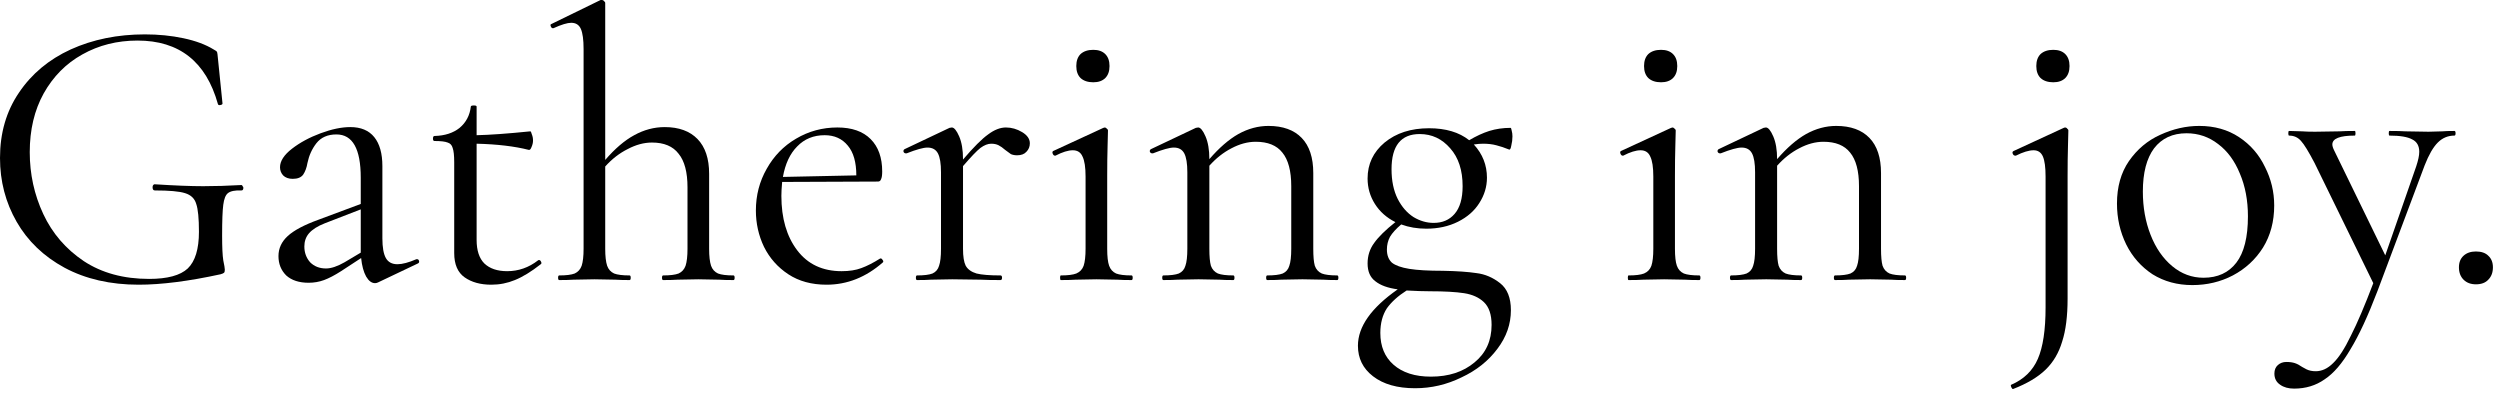
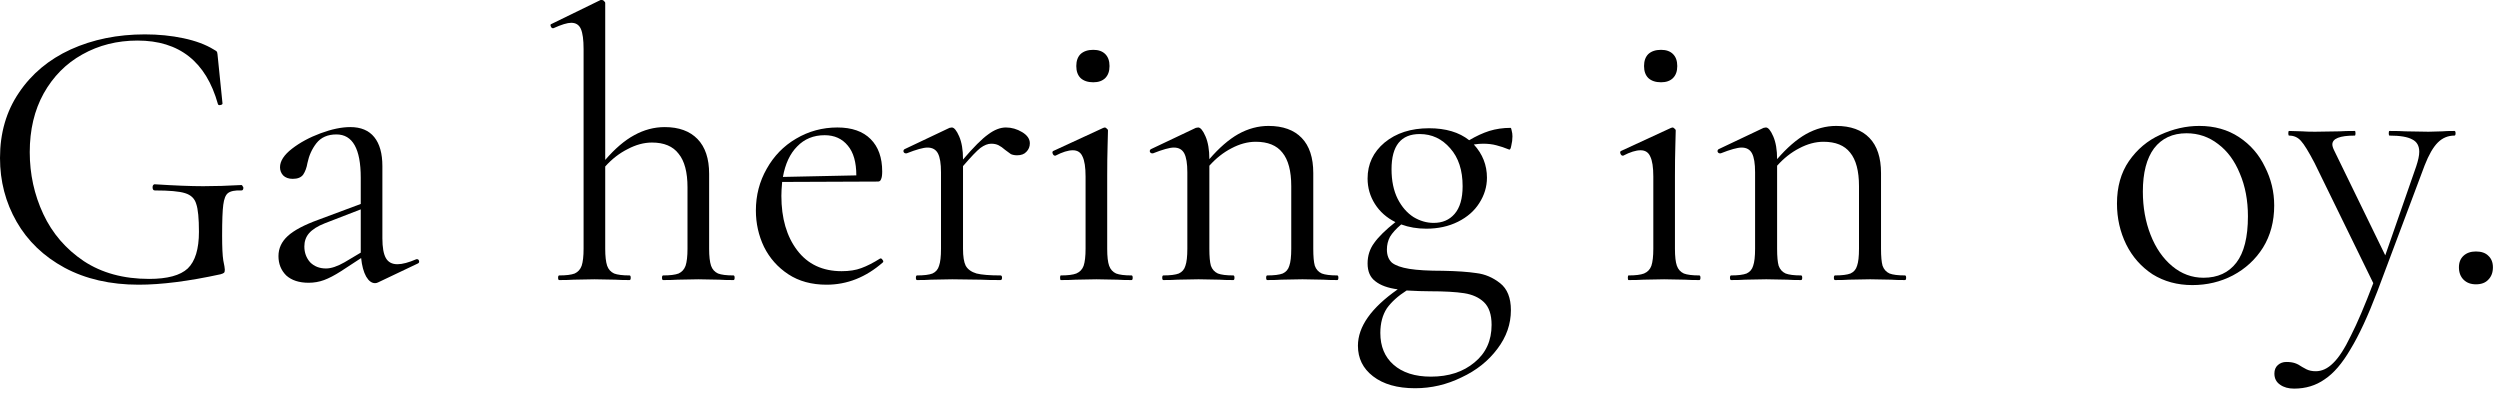
<svg xmlns="http://www.w3.org/2000/svg" width="343" height="54" viewBox="0 0 343 54" fill="none">
  <path d="M339.697 39.008C338.991 39.008 338.425 38.796 338.001 38.372C337.577 37.948 337.365 37.383 337.365 36.676C337.365 36.005 337.577 35.475 338.001 35.086C338.425 34.697 338.991 34.503 339.697 34.503C340.439 34.503 341.005 34.697 341.393 35.086C341.817 35.475 342.029 36.005 342.029 36.676C342.029 37.383 341.817 37.948 341.393 38.372C341.005 38.796 340.439 39.008 339.697 39.008Z" fill="black" />
  <path d="M336.745 17.967C336.851 17.967 336.904 18.073 336.904 18.285C336.904 18.497 336.851 18.603 336.745 18.603C335.862 18.603 335.102 18.921 334.466 19.557C333.83 20.193 333.229 21.235 332.664 22.684L326.198 39.909C324.891 43.336 323.654 46.004 322.488 47.912C321.357 49.855 320.174 51.233 318.937 52.046C317.736 52.894 316.34 53.318 314.75 53.318C313.973 53.318 313.337 53.141 312.842 52.788C312.312 52.434 312.047 51.922 312.047 51.251C312.047 50.756 312.206 50.367 312.524 50.085C312.842 49.802 313.231 49.661 313.69 49.661C314.149 49.661 314.538 49.714 314.856 49.82C315.174 49.926 315.51 50.102 315.863 50.35C315.934 50.385 316.128 50.491 316.446 50.668C316.799 50.844 317.223 50.933 317.718 50.933C318.566 50.933 319.361 50.562 320.103 49.82C320.88 49.078 321.693 47.824 322.541 46.057C323.424 44.325 324.449 41.923 325.615 38.849L317.559 22.366C316.746 20.811 316.128 19.804 315.704 19.345C315.28 18.85 314.732 18.603 314.061 18.603C313.99 18.603 313.955 18.497 313.955 18.285C313.955 18.073 313.99 17.967 314.061 17.967L315.863 18.02C316.287 18.055 316.87 18.073 317.612 18.073L321.004 18.02C321.499 17.985 322.188 17.967 323.071 17.967C323.142 17.967 323.177 18.073 323.177 18.285C323.177 18.497 323.142 18.603 323.071 18.603C321.022 18.603 319.997 19.009 319.997 19.822C319.997 20.034 320.085 20.317 320.262 20.67L327.258 35.033L331.498 22.843C331.781 21.995 331.922 21.323 331.922 20.829C331.922 20.016 331.604 19.451 330.968 19.133C330.332 18.779 329.29 18.603 327.841 18.603C327.77 18.603 327.735 18.497 327.735 18.285C327.735 18.073 327.77 17.967 327.841 17.967C328.795 17.967 329.519 17.985 330.014 18.02L333.194 18.073L335.102 18.02C335.455 17.985 336.003 17.967 336.745 17.967Z" fill="black" />
  <path d="M300.784 39.113C298.735 39.113 296.915 38.619 295.325 37.629C293.771 36.605 292.569 35.244 291.721 33.548C290.873 31.817 290.449 29.944 290.449 27.93C290.449 25.634 290.997 23.69 292.092 22.1C293.223 20.475 294.654 19.274 296.385 18.496C298.152 17.684 299.936 17.277 301.738 17.277C303.823 17.277 305.643 17.79 307.197 18.814C308.752 19.839 309.936 21.199 310.748 22.895C311.596 24.556 312.02 26.323 312.02 28.195C312.02 30.386 311.508 32.312 310.483 33.972C309.459 35.598 308.081 36.87 306.349 37.788C304.653 38.672 302.798 39.113 300.784 39.113ZM302.321 38.106C304.265 38.106 305.766 37.417 306.826 36.039C307.886 34.661 308.416 32.541 308.416 29.679C308.416 27.489 308.045 25.528 307.303 23.796C306.597 22.065 305.607 20.722 304.335 19.768C303.063 18.779 301.615 18.284 299.989 18.284C298.081 18.284 296.597 18.973 295.537 20.351C294.513 21.729 294 23.708 294 26.287C294 28.443 294.354 30.421 295.06 32.223C295.767 34.025 296.756 35.456 298.028 36.516C299.3 37.576 300.731 38.106 302.321 38.106Z" fill="black" />
-   <path d="M281.713 11.289C280.971 11.289 280.388 11.095 279.964 10.706C279.575 10.317 279.381 9.77 279.381 9.063C279.381 8.356 279.575 7.809 279.964 7.42C280.388 7.031 280.971 6.837 281.713 6.837C282.419 6.837 282.967 7.031 283.356 7.42C283.744 7.809 283.939 8.356 283.939 9.063C283.939 9.77 283.744 10.317 283.356 10.706C282.967 11.095 282.419 11.289 281.713 11.289ZM283.78 17.914C283.78 18.161 283.762 18.868 283.727 20.034C283.691 21.2 283.674 22.578 283.674 24.168V40.969C283.674 43.372 283.426 45.333 282.932 46.852C282.472 48.407 281.713 49.696 280.653 50.721C279.593 51.746 278.109 52.629 276.201 53.371C276.13 53.406 276.042 53.318 275.936 53.106C275.865 52.929 275.865 52.823 275.936 52.788C277.667 52.046 278.886 50.862 279.593 49.237C280.299 47.612 280.653 45.262 280.653 42.188V24.221C280.653 22.949 280.529 22.03 280.282 21.465C280.034 20.9 279.61 20.617 279.01 20.617C278.374 20.617 277.561 20.864 276.572 21.359H276.519C276.342 21.359 276.218 21.271 276.148 21.094C276.077 20.917 276.113 20.794 276.254 20.723L283.144 17.543L283.303 17.49C283.444 17.49 283.55 17.543 283.621 17.649C283.727 17.72 283.78 17.808 283.78 17.914Z" fill="black" />
  <path d="M261.362 37.788C261.468 37.788 261.521 37.894 261.521 38.106C261.521 38.318 261.468 38.424 261.362 38.424C260.549 38.424 259.913 38.407 259.454 38.371L256.592 38.318L253.677 38.371C253.218 38.407 252.582 38.424 251.769 38.424C251.663 38.424 251.61 38.318 251.61 38.106C251.61 37.894 251.663 37.788 251.769 37.788C252.723 37.788 253.43 37.7 253.889 37.523C254.348 37.311 254.649 36.958 254.79 36.463C254.967 35.969 255.055 35.191 255.055 34.131V25.545C255.055 23.461 254.649 21.924 253.836 20.934C253.059 19.945 251.84 19.45 250.179 19.45C249.084 19.45 247.971 19.751 246.84 20.351C245.745 20.917 244.738 21.712 243.819 22.736V34.131C243.819 35.191 243.89 35.969 244.031 36.463C244.208 36.958 244.526 37.311 244.985 37.523C245.444 37.7 246.151 37.788 247.105 37.788C247.211 37.788 247.264 37.894 247.264 38.106C247.264 38.318 247.211 38.424 247.105 38.424C246.292 38.424 245.656 38.407 245.197 38.371L242.335 38.318L239.42 38.371C238.961 38.407 238.325 38.424 237.512 38.424C237.406 38.424 237.353 38.318 237.353 38.106C237.353 37.894 237.406 37.788 237.512 37.788C238.466 37.788 239.173 37.7 239.632 37.523C240.091 37.311 240.392 36.958 240.533 36.463C240.71 35.969 240.798 35.191 240.798 34.131V23.637C240.798 22.436 240.657 21.57 240.374 21.04C240.091 20.51 239.614 20.245 238.943 20.245C238.378 20.245 237.424 20.51 236.081 21.04H235.975C235.834 21.04 235.728 20.97 235.657 20.828C235.622 20.652 235.675 20.528 235.816 20.457L241.964 17.542L242.282 17.489C242.6 17.489 242.936 17.896 243.289 18.708C243.642 19.521 243.819 20.563 243.819 21.835C245.162 20.281 246.487 19.132 247.794 18.39C249.137 17.648 250.515 17.277 251.928 17.277C253.907 17.277 255.426 17.825 256.486 18.92C257.546 20.016 258.076 21.623 258.076 23.743V34.131C258.076 35.191 258.147 35.969 258.288 36.463C258.465 36.958 258.783 37.311 259.242 37.523C259.701 37.7 260.408 37.788 261.362 37.788Z" fill="black" />
  <path d="M227.895 11.289C227.153 11.289 226.57 11.095 226.146 10.706C225.758 10.317 225.563 9.77 225.563 9.063C225.563 8.356 225.758 7.809 226.146 7.42C226.57 7.031 227.153 6.837 227.895 6.837C228.602 6.837 229.15 7.031 229.538 7.42C229.927 7.809 230.121 8.356 230.121 9.063C230.121 9.77 229.927 10.317 229.538 10.706C229.15 11.095 228.602 11.289 227.895 11.289ZM223.443 38.425C223.373 38.425 223.337 38.319 223.337 38.107C223.337 37.895 223.373 37.789 223.443 37.789C224.397 37.789 225.104 37.701 225.563 37.524C226.058 37.312 226.394 36.959 226.57 36.464C226.747 35.934 226.835 35.157 226.835 34.132V24.221C226.835 22.949 226.694 22.03 226.411 21.465C226.164 20.9 225.722 20.617 225.086 20.617C224.45 20.617 223.655 20.864 222.701 21.359H222.648C222.507 21.359 222.401 21.271 222.33 21.094C222.26 20.917 222.277 20.794 222.383 20.723L229.273 17.543L229.485 17.49C229.556 17.49 229.644 17.543 229.75 17.649C229.856 17.72 229.909 17.808 229.909 17.914C229.909 18.161 229.892 18.868 229.856 20.034C229.821 21.2 229.803 22.578 229.803 24.168V34.132C229.803 35.192 229.892 35.969 230.068 36.464C230.245 36.959 230.563 37.312 231.022 37.524C231.482 37.701 232.188 37.789 233.142 37.789C233.248 37.789 233.301 37.895 233.301 38.107C233.301 38.319 233.248 38.425 233.142 38.425C232.33 38.425 231.676 38.407 231.181 38.372L228.319 38.319L225.457 38.372C224.963 38.407 224.291 38.425 223.443 38.425Z" fill="black" />
  <path d="M197.968 37.153C199.876 37.188 201.413 37.294 202.579 37.471C203.745 37.612 204.822 38.072 205.812 38.849C206.801 39.626 207.296 40.863 207.296 42.559C207.296 44.467 206.677 46.234 205.441 47.859C204.204 49.52 202.561 50.827 200.512 51.781C198.498 52.77 196.378 53.265 194.152 53.265C191.714 53.265 189.788 52.717 188.375 51.622C186.997 50.562 186.308 49.166 186.308 47.435C186.308 44.82 188.127 42.241 191.767 39.697C190.424 39.52 189.399 39.149 188.693 38.584C187.986 38.054 187.633 37.241 187.633 36.146C187.633 35.086 187.933 34.15 188.534 33.337C189.134 32.489 190.106 31.535 191.449 30.475C190.247 29.874 189.311 29.044 188.64 27.984C187.968 26.924 187.633 25.758 187.633 24.486C187.633 22.507 188.41 20.864 189.965 19.557C191.555 18.25 193.586 17.596 196.06 17.596C198.356 17.596 200.194 18.144 201.572 19.239C202.526 18.674 203.444 18.25 204.328 17.967C205.246 17.684 206.218 17.543 207.243 17.543C207.313 17.543 207.366 17.667 207.402 17.914C207.472 18.161 207.508 18.426 207.508 18.709C207.508 19.133 207.455 19.557 207.349 19.981C207.278 20.405 207.172 20.582 207.031 20.511C206.43 20.264 205.847 20.069 205.282 19.928C204.752 19.787 204.151 19.716 203.48 19.716C203.126 19.716 202.702 19.751 202.208 19.822C203.409 21.129 204.01 22.649 204.01 24.38C204.01 25.617 203.656 26.783 202.95 27.878C202.278 28.938 201.307 29.786 200.035 30.422C198.763 31.058 197.314 31.376 195.689 31.376C194.452 31.376 193.304 31.182 192.244 30.793C191.537 31.394 191.025 31.959 190.707 32.489C190.424 33.019 190.283 33.602 190.283 34.238C190.283 35.015 190.512 35.616 190.972 36.04C191.466 36.429 192.261 36.711 193.357 36.888C194.452 37.065 195.989 37.153 197.968 37.153ZM194.788 18.391C192.208 18.391 190.919 19.999 190.919 23.214C190.919 24.804 191.201 26.164 191.767 27.295C192.332 28.39 193.056 29.221 193.94 29.786C194.823 30.316 195.742 30.581 196.696 30.581C197.897 30.581 198.851 30.175 199.558 29.362C200.3 28.514 200.671 27.242 200.671 25.546C200.671 23.355 200.105 21.624 198.975 20.352C197.844 19.045 196.448 18.391 194.788 18.391ZM196.325 51.675C198.763 51.675 200.759 51.021 202.314 49.714C203.868 48.442 204.646 46.728 204.646 44.573C204.646 43.16 204.292 42.117 203.586 41.446C202.914 40.81 202.013 40.404 200.883 40.227C199.752 40.05 198.18 39.962 196.166 39.962C195.318 39.962 194.258 39.927 192.986 39.856C191.82 40.598 190.919 41.411 190.283 42.294C189.682 43.213 189.382 44.343 189.382 45.686C189.382 47.523 189.982 48.972 191.184 50.032C192.42 51.127 194.134 51.675 196.325 51.675Z" fill="black" />
  <path d="M183.467 37.788C183.573 37.788 183.626 37.894 183.626 38.106C183.626 38.318 183.573 38.424 183.467 38.424C182.654 38.424 182.018 38.407 181.559 38.371L178.697 38.318L175.782 38.371C175.322 38.407 174.686 38.424 173.874 38.424C173.768 38.424 173.715 38.318 173.715 38.106C173.715 37.894 173.768 37.788 173.874 37.788C174.828 37.788 175.534 37.7 175.994 37.523C176.453 37.311 176.753 36.958 176.895 36.463C177.071 35.969 177.16 35.191 177.16 34.131V25.545C177.16 23.461 176.753 21.924 175.941 20.934C175.163 19.945 173.944 19.45 172.284 19.45C171.188 19.45 170.075 19.751 168.945 20.351C167.849 20.917 166.842 21.712 165.924 22.736V34.131C165.924 35.191 165.994 35.969 166.136 36.463C166.312 36.958 166.63 37.311 167.09 37.523C167.549 37.7 168.256 37.788 169.21 37.788C169.316 37.788 169.369 37.894 169.369 38.106C169.369 38.318 169.316 38.424 169.21 38.424C168.397 38.424 167.761 38.407 167.302 38.371L164.44 38.318L161.525 38.371C161.065 38.407 160.429 38.424 159.617 38.424C159.511 38.424 159.458 38.318 159.458 38.106C159.458 37.894 159.511 37.788 159.617 37.788C160.571 37.788 161.277 37.7 161.737 37.523C162.196 37.311 162.496 36.958 162.638 36.463C162.814 35.969 162.903 35.191 162.903 34.131V23.637C162.903 22.436 162.761 21.57 162.479 21.04C162.196 20.51 161.719 20.245 161.048 20.245C160.482 20.245 159.528 20.51 158.186 21.04H158.08C157.938 21.04 157.832 20.97 157.762 20.828C157.726 20.652 157.779 20.528 157.921 20.457L164.069 17.542L164.387 17.489C164.705 17.489 165.04 17.896 165.394 18.708C165.747 19.521 165.924 20.563 165.924 21.835C167.266 20.281 168.591 19.132 169.899 18.39C171.241 17.648 172.619 17.277 174.033 17.277C176.011 17.277 177.531 17.825 178.591 18.92C179.651 20.016 180.181 21.623 180.181 23.743V34.131C180.181 35.191 180.251 35.969 180.393 36.463C180.569 36.958 180.887 37.311 181.347 37.523C181.806 37.7 182.513 37.788 183.467 37.788Z" fill="black" />
  <path d="M150 11.289C149.258 11.289 148.675 11.095 148.251 10.706C147.862 10.317 147.668 9.77 147.668 9.063C147.668 8.356 147.862 7.809 148.251 7.42C148.675 7.031 149.258 6.837 150 6.837C150.707 6.837 151.254 7.031 151.643 7.42C152.032 7.809 152.226 8.356 152.226 9.063C152.226 9.77 152.032 10.317 151.643 10.706C151.254 11.095 150.707 11.289 150 11.289ZM145.548 38.425C145.477 38.425 145.442 38.319 145.442 38.107C145.442 37.895 145.477 37.789 145.548 37.789C146.502 37.789 147.209 37.701 147.668 37.524C148.163 37.312 148.498 36.959 148.675 36.464C148.852 35.934 148.94 35.157 148.94 34.132V24.221C148.94 22.949 148.799 22.03 148.516 21.465C148.269 20.9 147.827 20.617 147.191 20.617C146.555 20.617 145.76 20.864 144.806 21.359H144.753C144.612 21.359 144.506 21.271 144.435 21.094C144.364 20.917 144.382 20.794 144.488 20.723L151.378 17.543L151.59 17.49C151.661 17.49 151.749 17.543 151.855 17.649C151.961 17.72 152.014 17.808 152.014 17.914C152.014 18.161 151.996 18.868 151.961 20.034C151.926 21.2 151.908 22.578 151.908 24.168V34.132C151.908 35.192 151.996 35.969 152.173 36.464C152.35 36.959 152.668 37.312 153.127 37.524C153.586 37.701 154.293 37.789 155.247 37.789C155.353 37.789 155.406 37.895 155.406 38.107C155.406 38.319 155.353 38.425 155.247 38.425C154.434 38.425 153.781 38.407 153.286 38.372L150.424 38.319L147.562 38.372C147.067 38.407 146.396 38.425 145.548 38.425Z" fill="black" />
  <path d="M138.009 17.49C138.786 17.49 139.528 17.702 140.235 18.126C140.941 18.55 141.295 19.063 141.295 19.663C141.295 20.123 141.136 20.511 140.818 20.829C140.535 21.147 140.111 21.306 139.546 21.306C139.228 21.306 138.945 21.253 138.698 21.147C138.486 21.006 138.221 20.812 137.903 20.564C137.585 20.282 137.284 20.07 137.002 19.928C136.719 19.787 136.383 19.716 135.995 19.716C135.535 19.716 135.041 19.911 134.511 20.299C134.016 20.688 133.221 21.518 132.126 22.79V34.132C132.126 35.192 132.249 35.97 132.497 36.464C132.779 36.959 133.274 37.312 133.981 37.524C134.687 37.701 135.783 37.789 137.267 37.789C137.408 37.789 137.479 37.895 137.479 38.107C137.479 38.319 137.408 38.425 137.267 38.425C136.136 38.425 135.235 38.408 134.564 38.372L130.642 38.319L127.727 38.372C127.267 38.408 126.631 38.425 125.819 38.425C125.713 38.425 125.66 38.319 125.66 38.107C125.66 37.895 125.713 37.789 125.819 37.789C126.773 37.789 127.479 37.701 127.939 37.524C128.398 37.312 128.698 36.959 128.84 36.464C129.016 35.97 129.105 35.192 129.105 34.132V23.638C129.105 22.437 128.963 21.571 128.681 21.041C128.398 20.511 127.921 20.246 127.25 20.246C126.684 20.246 125.73 20.511 124.388 21.041H124.282C124.14 21.041 124.034 20.971 123.964 20.829C123.928 20.653 123.981 20.529 124.123 20.458L130.271 17.543L130.589 17.49C130.907 17.49 131.242 17.897 131.596 18.709C131.949 19.522 132.126 20.564 132.126 21.836V21.889C133.574 20.193 134.723 19.045 135.571 18.444C136.419 17.808 137.231 17.49 138.009 17.49Z" fill="black" />
  <path d="M120.826 35.457C120.932 35.457 121.02 35.528 121.091 35.669C121.197 35.775 121.215 35.881 121.144 35.987C118.812 38.037 116.233 39.061 113.406 39.061C111.357 39.061 109.608 38.584 108.159 37.63C106.71 36.676 105.597 35.422 104.82 33.867C104.078 32.313 103.707 30.652 103.707 28.885C103.707 26.801 104.202 24.893 105.191 23.161C106.18 21.395 107.523 20.017 109.219 19.027C110.95 18.003 112.841 17.49 114.89 17.49C116.869 17.49 118.388 18.02 119.448 19.08C120.508 20.14 121.038 21.624 121.038 23.532C121.038 24.027 120.985 24.38 120.879 24.592C120.808 24.804 120.667 24.91 120.455 24.91L107.311 24.963C107.24 25.741 107.205 26.377 107.205 26.871C107.205 29.945 107.929 32.436 109.378 34.344C110.827 36.252 112.858 37.206 115.473 37.206C116.533 37.206 117.434 37.065 118.176 36.782C118.953 36.5 119.819 36.058 120.773 35.457H120.826ZM113.141 18.55C111.622 18.55 110.367 19.063 109.378 20.087C108.389 21.077 107.735 22.472 107.417 24.274L117.487 24.062C117.487 22.26 117.098 20.9 116.321 19.981C115.544 19.027 114.484 18.55 113.141 18.55Z" fill="black" />
  <path d="M100.632 37.789C100.738 37.789 100.791 37.895 100.791 38.107C100.791 38.319 100.738 38.425 100.632 38.425C99.819 38.425 99.165 38.407 98.671 38.372L95.809 38.319L92.947 38.372C92.452 38.407 91.798 38.425 90.986 38.425C90.88 38.425 90.827 38.319 90.827 38.107C90.827 37.895 90.88 37.789 90.986 37.789C91.94 37.789 92.646 37.701 93.106 37.524C93.565 37.312 93.883 36.959 94.06 36.464C94.236 35.934 94.325 35.157 94.325 34.132V25.705C94.325 23.62 93.918 22.083 93.106 21.094C92.328 20.069 91.109 19.557 89.449 19.557C88.353 19.557 87.24 19.857 86.11 20.458C84.979 21.023 83.954 21.818 83.036 22.843V34.132C83.036 35.157 83.124 35.934 83.301 36.464C83.477 36.959 83.795 37.312 84.255 37.524C84.714 37.701 85.421 37.789 86.375 37.789C86.481 37.789 86.534 37.895 86.534 38.107C86.534 38.319 86.481 38.425 86.375 38.425C85.562 38.425 84.908 38.407 84.414 38.372L81.552 38.319L78.69 38.372C78.195 38.407 77.541 38.425 76.729 38.425C76.623 38.425 76.57 38.319 76.57 38.107C76.57 37.895 76.623 37.789 76.729 37.789C77.683 37.789 78.389 37.701 78.849 37.524C79.308 37.312 79.626 36.959 79.803 36.464C79.979 35.934 80.068 35.157 80.068 34.132V6.731C80.068 5.459 79.944 4.54 79.697 3.975C79.449 3.41 79.008 3.127 78.372 3.127C77.842 3.127 77.029 3.374 75.934 3.869H75.828C75.722 3.869 75.633 3.781 75.563 3.604C75.492 3.427 75.527 3.321 75.669 3.286L82.4 0H82.559C82.7 0 82.806 0.053 82.877 0.159C82.983 0.23 83.036 0.318 83.036 0.424V21.942C84.378 20.387 85.703 19.257 87.011 18.55C88.353 17.808 89.749 17.437 91.198 17.437C93.141 17.437 94.643 17.985 95.703 19.08C96.763 20.175 97.293 21.765 97.293 23.85V34.132C97.293 35.157 97.381 35.934 97.558 36.464C97.734 36.959 98.052 37.312 98.512 37.524C98.971 37.701 99.678 37.789 100.632 37.789Z" fill="black" />
-   <path d="M73.925 35.669C74.067 35.669 74.173 35.757 74.243 35.934C74.314 36.075 74.296 36.181 74.19 36.252C72.883 37.276 71.699 38.001 70.639 38.425C69.615 38.849 68.537 39.061 67.406 39.061C65.922 39.061 64.703 38.725 63.749 38.054C62.795 37.382 62.318 36.269 62.318 34.715V22.26C62.318 21.341 62.248 20.687 62.106 20.299C62 19.91 61.771 19.663 61.417 19.557C61.064 19.415 60.463 19.345 59.615 19.345C59.474 19.345 59.403 19.239 59.403 19.027C59.403 18.779 59.474 18.656 59.615 18.656C61.029 18.62 62.177 18.249 63.06 17.543C63.944 16.801 64.456 15.829 64.597 14.628C64.597 14.522 64.739 14.469 65.021 14.469C65.269 14.469 65.392 14.522 65.392 14.628V18.55C67.159 18.514 69.615 18.338 72.759 18.02C72.83 18.02 72.901 18.161 72.971 18.444C73.077 18.691 73.13 18.974 73.13 19.292C73.13 19.574 73.06 19.875 72.918 20.193C72.812 20.475 72.689 20.599 72.547 20.564C70.604 20.069 68.219 19.786 65.392 19.716V32.913C65.392 34.361 65.746 35.439 66.452 36.146C67.194 36.852 68.237 37.206 69.579 37.206C71.134 37.206 72.547 36.711 73.819 35.722L73.925 35.669Z" fill="black" />
  <path d="M57.233 35.562C57.374 35.562 57.463 35.651 57.498 35.828C57.533 35.969 57.48 36.075 57.339 36.145L51.88 38.742C51.739 38.813 51.597 38.849 51.456 38.849C50.997 38.849 50.59 38.548 50.237 37.947C49.884 37.312 49.654 36.464 49.548 35.404L46.792 37.206C45.909 37.771 45.131 38.177 44.46 38.425C43.789 38.672 43.082 38.795 42.34 38.795C41.033 38.795 40.008 38.46 39.266 37.788C38.559 37.082 38.206 36.199 38.206 35.139C38.206 34.078 38.63 33.16 39.478 32.383C40.326 31.605 41.722 30.863 43.665 30.157L49.495 27.983V24.38C49.495 20.422 48.382 18.444 46.156 18.444C44.955 18.444 44.036 18.85 43.4 19.663C42.799 20.44 42.393 21.341 42.181 22.366C42.075 23.002 41.881 23.532 41.598 23.956C41.315 24.344 40.838 24.538 40.167 24.538C39.602 24.538 39.16 24.38 38.842 24.061C38.559 23.744 38.418 23.372 38.418 22.948C38.418 22.101 38.966 21.253 40.061 20.404C41.156 19.556 42.464 18.85 43.983 18.285C45.502 17.719 46.863 17.436 48.064 17.436C49.513 17.436 50.608 17.896 51.35 18.814C52.092 19.733 52.463 21.058 52.463 22.79V32.7C52.463 33.937 52.622 34.838 52.94 35.404C53.258 35.969 53.788 36.252 54.53 36.252C55.201 36.252 56.067 36.022 57.127 35.562H57.233ZM49.495 34.661V34.397V28.726L44.566 30.634C43.577 31.022 42.852 31.482 42.393 32.011C41.969 32.506 41.757 33.107 41.757 33.813C41.757 34.661 42.022 35.386 42.552 35.986C43.117 36.552 43.842 36.834 44.725 36.834C45.432 36.834 46.28 36.552 47.269 35.986L49.495 34.661Z" fill="black" />
  <path d="M19.027 39.061C15.14 39.061 11.748 38.283 8.851 36.729C5.989 35.174 3.798 33.072 2.279 30.422C0.76 27.772 0 24.857 0 21.677C0 18.25 0.866 15.264 2.597 12.72C4.328 10.14 6.696 8.162 9.699 6.784C12.738 5.406 16.13 4.717 19.875 4.717C21.748 4.717 23.514 4.893 25.175 5.247C26.836 5.6 28.214 6.112 29.309 6.784C29.592 6.925 29.751 7.049 29.786 7.155C29.821 7.261 29.857 7.526 29.892 7.95L30.528 14.204C30.528 14.31 30.422 14.38 30.21 14.416C30.033 14.451 29.927 14.398 29.892 14.257C28.267 8.462 24.592 5.565 18.868 5.565C16.077 5.565 13.55 6.201 11.289 7.473C9.063 8.709 7.296 10.494 5.989 12.826C4.717 15.123 4.081 17.808 4.081 20.882C4.081 23.885 4.699 26.712 5.936 29.362C7.173 32.012 9.028 34.167 11.501 35.828C13.974 37.453 16.96 38.266 20.458 38.266C22.967 38.266 24.733 37.789 25.758 36.835C26.783 35.846 27.295 34.167 27.295 31.8C27.295 29.962 27.171 28.691 26.924 27.984C26.712 27.242 26.2 26.747 25.387 26.5C24.61 26.253 23.232 26.129 21.253 26.129C21.041 26.129 20.935 25.988 20.935 25.705C20.935 25.599 20.953 25.511 20.988 25.44C21.059 25.334 21.129 25.281 21.2 25.281C23.956 25.457 26.182 25.546 27.878 25.546C29.503 25.546 31.252 25.493 33.125 25.387C33.196 25.387 33.249 25.44 33.284 25.546C33.355 25.616 33.39 25.687 33.39 25.758C33.39 26.005 33.302 26.129 33.125 26.129C32.242 26.093 31.623 26.217 31.27 26.5C30.952 26.747 30.74 27.277 30.634 28.09C30.528 28.867 30.475 30.28 30.475 32.33C30.475 33.92 30.528 35.05 30.634 35.722C30.775 36.393 30.846 36.817 30.846 36.994C30.846 37.206 30.811 37.347 30.74 37.418C30.669 37.489 30.51 37.559 30.263 37.63C25.882 38.584 22.136 39.061 19.027 39.061Z" fill="black" />
</svg>